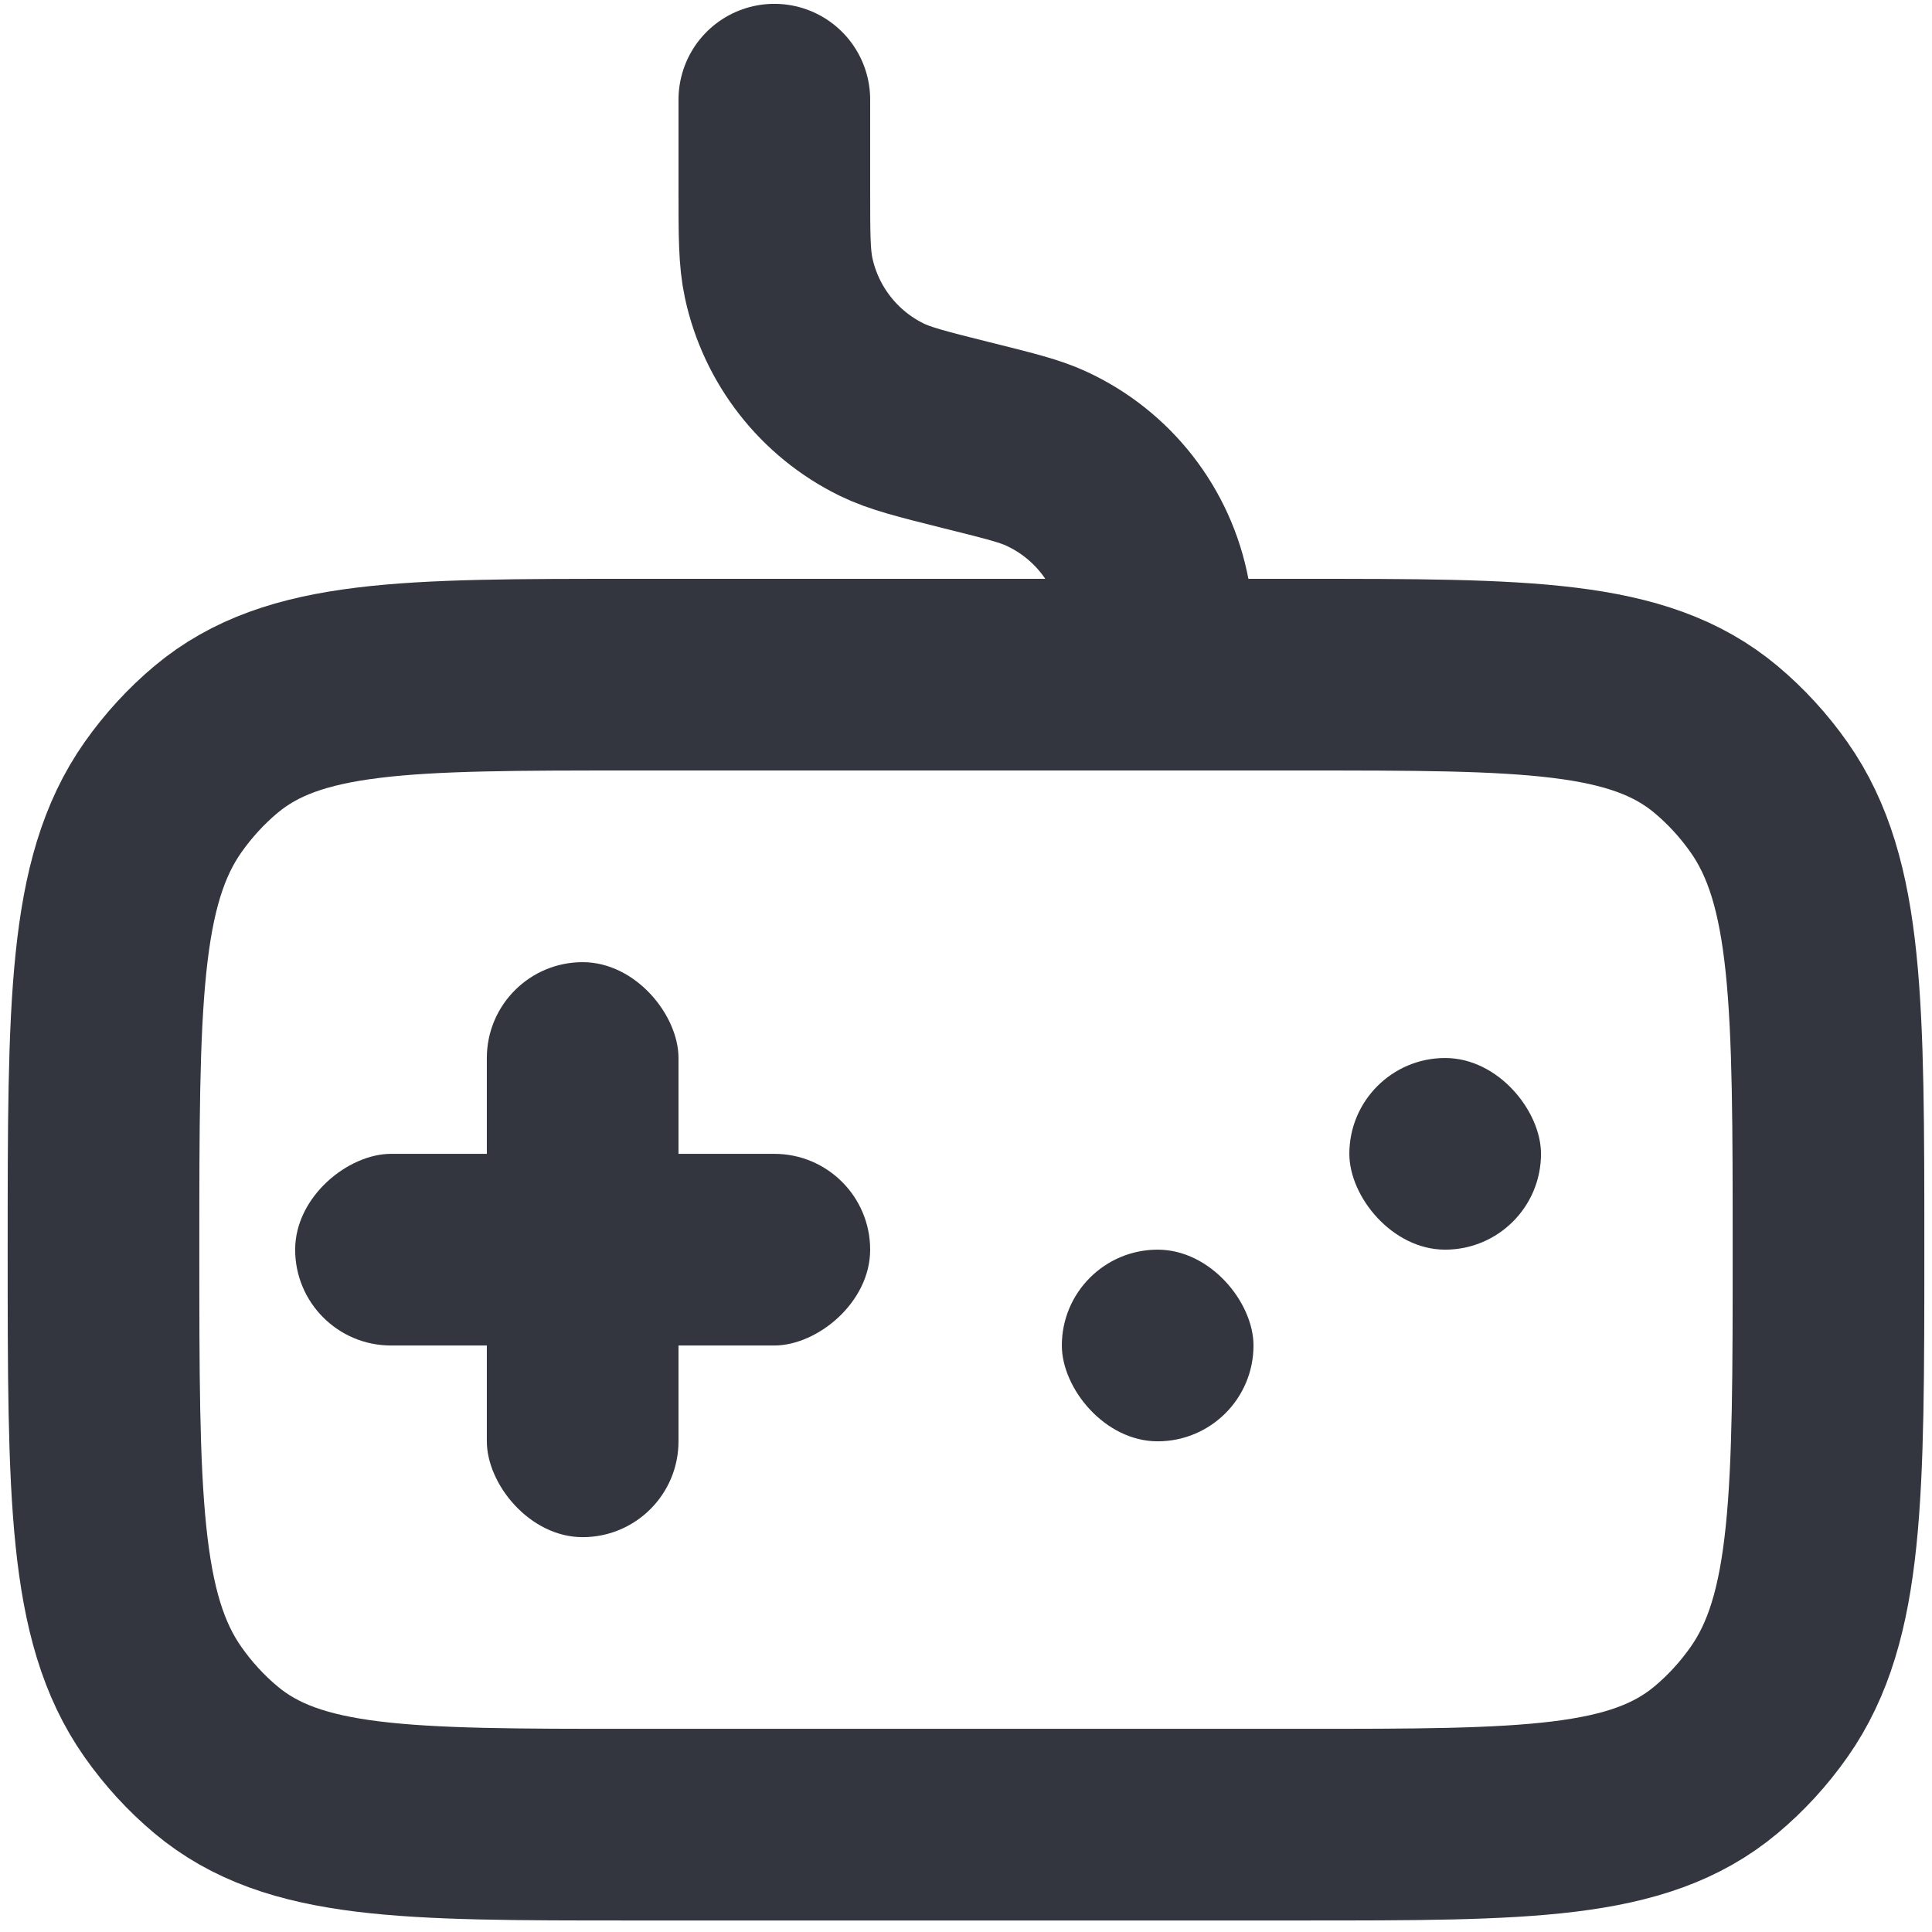
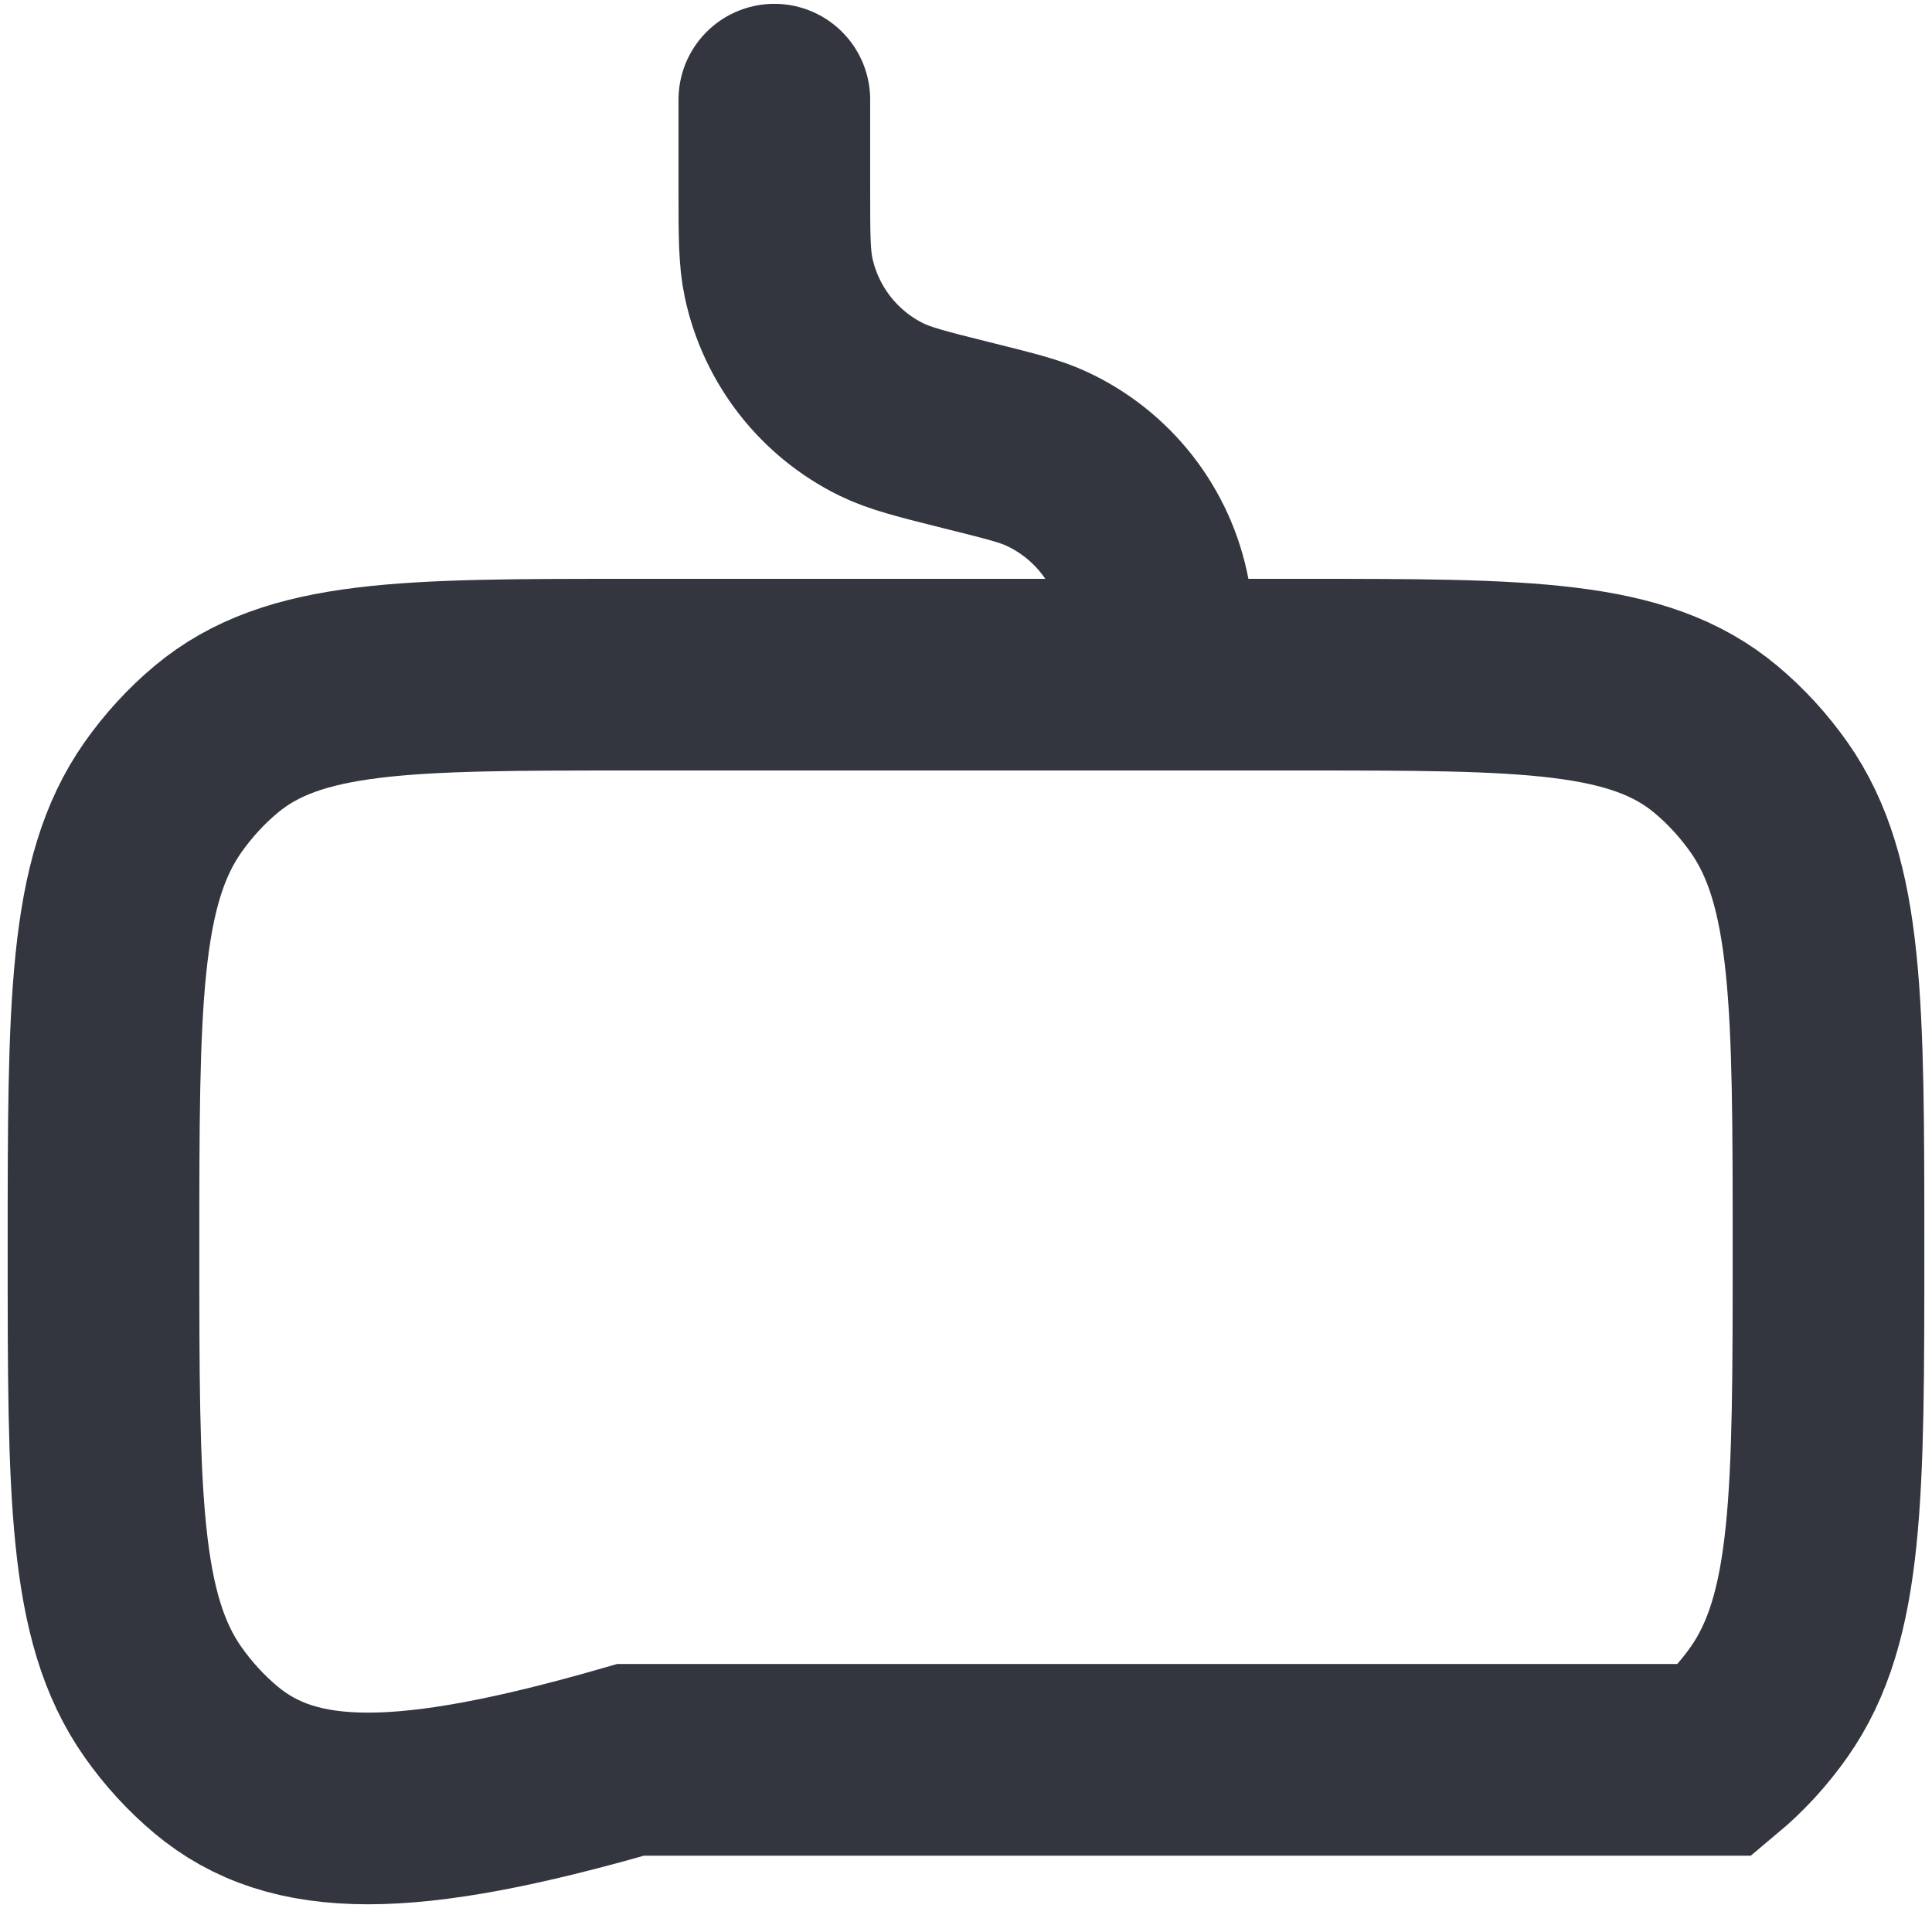
<svg xmlns="http://www.w3.org/2000/svg" width="84" height="84" viewBox="0 0 84 84" fill="none">
-   <rect x="46.167" y="54.333" width="8.333" height="8.333" rx="4.167" fill="#33363F" />
-   <rect x="21.167" y="41.833" width="8.333" height="25" rx="4.167" fill="#33363F" />
-   <rect x="37.833" y="50.167" width="8.333" height="25" rx="4.167" transform="rotate(90 37.833 50.167)" fill="#33363F" />
-   <rect x="58.667" y="46" width="8.333" height="8.333" rx="4.167" fill="#33363F" />
  <path d="M50.333 29.333V29.333C50.333 27.597 50.333 26.729 50.189 25.964C49.69 23.311 47.935 21.064 45.482 19.936C44.776 19.611 43.933 19.4 42.249 18.979L42 18.917C40.078 18.436 39.118 18.196 38.321 17.804C36.036 16.68 34.39 14.572 33.854 12.082C33.667 11.215 33.667 10.224 33.667 8.244V4.333" stroke="#33363F" stroke-width="8.333" stroke-linecap="round" />
-   <path d="M4.5 54.333C4.5 43.672 4.5 38.341 7.083 34.668C7.748 33.723 8.524 32.877 9.39 32.151C12.757 29.333 17.643 29.333 27.417 29.333H56.583C66.357 29.333 71.243 29.333 74.609 32.151C75.476 32.877 76.252 33.723 76.917 34.668C79.5 38.341 79.5 43.672 79.5 54.333C79.5 64.995 79.5 70.326 76.917 73.998C76.252 74.944 75.476 75.79 74.609 76.515C71.243 79.333 66.357 79.333 56.583 79.333H27.417C17.643 79.333 12.757 79.333 9.39 76.515C8.524 75.79 7.748 74.944 7.083 73.998C4.5 70.326 4.5 64.995 4.5 54.333Z" stroke="#33363F" stroke-width="8.333" />
+   <path d="M4.5 54.333C4.5 43.672 4.5 38.341 7.083 34.668C7.748 33.723 8.524 32.877 9.39 32.151C12.757 29.333 17.643 29.333 27.417 29.333H56.583C66.357 29.333 71.243 29.333 74.609 32.151C75.476 32.877 76.252 33.723 76.917 34.668C79.5 38.341 79.5 43.672 79.5 54.333C79.5 64.995 79.5 70.326 76.917 73.998C76.252 74.944 75.476 75.79 74.609 76.515H27.417C17.643 79.333 12.757 79.333 9.39 76.515C8.524 75.79 7.748 74.944 7.083 73.998C4.5 70.326 4.5 64.995 4.5 54.333Z" stroke="#33363F" stroke-width="8.333" />
</svg>